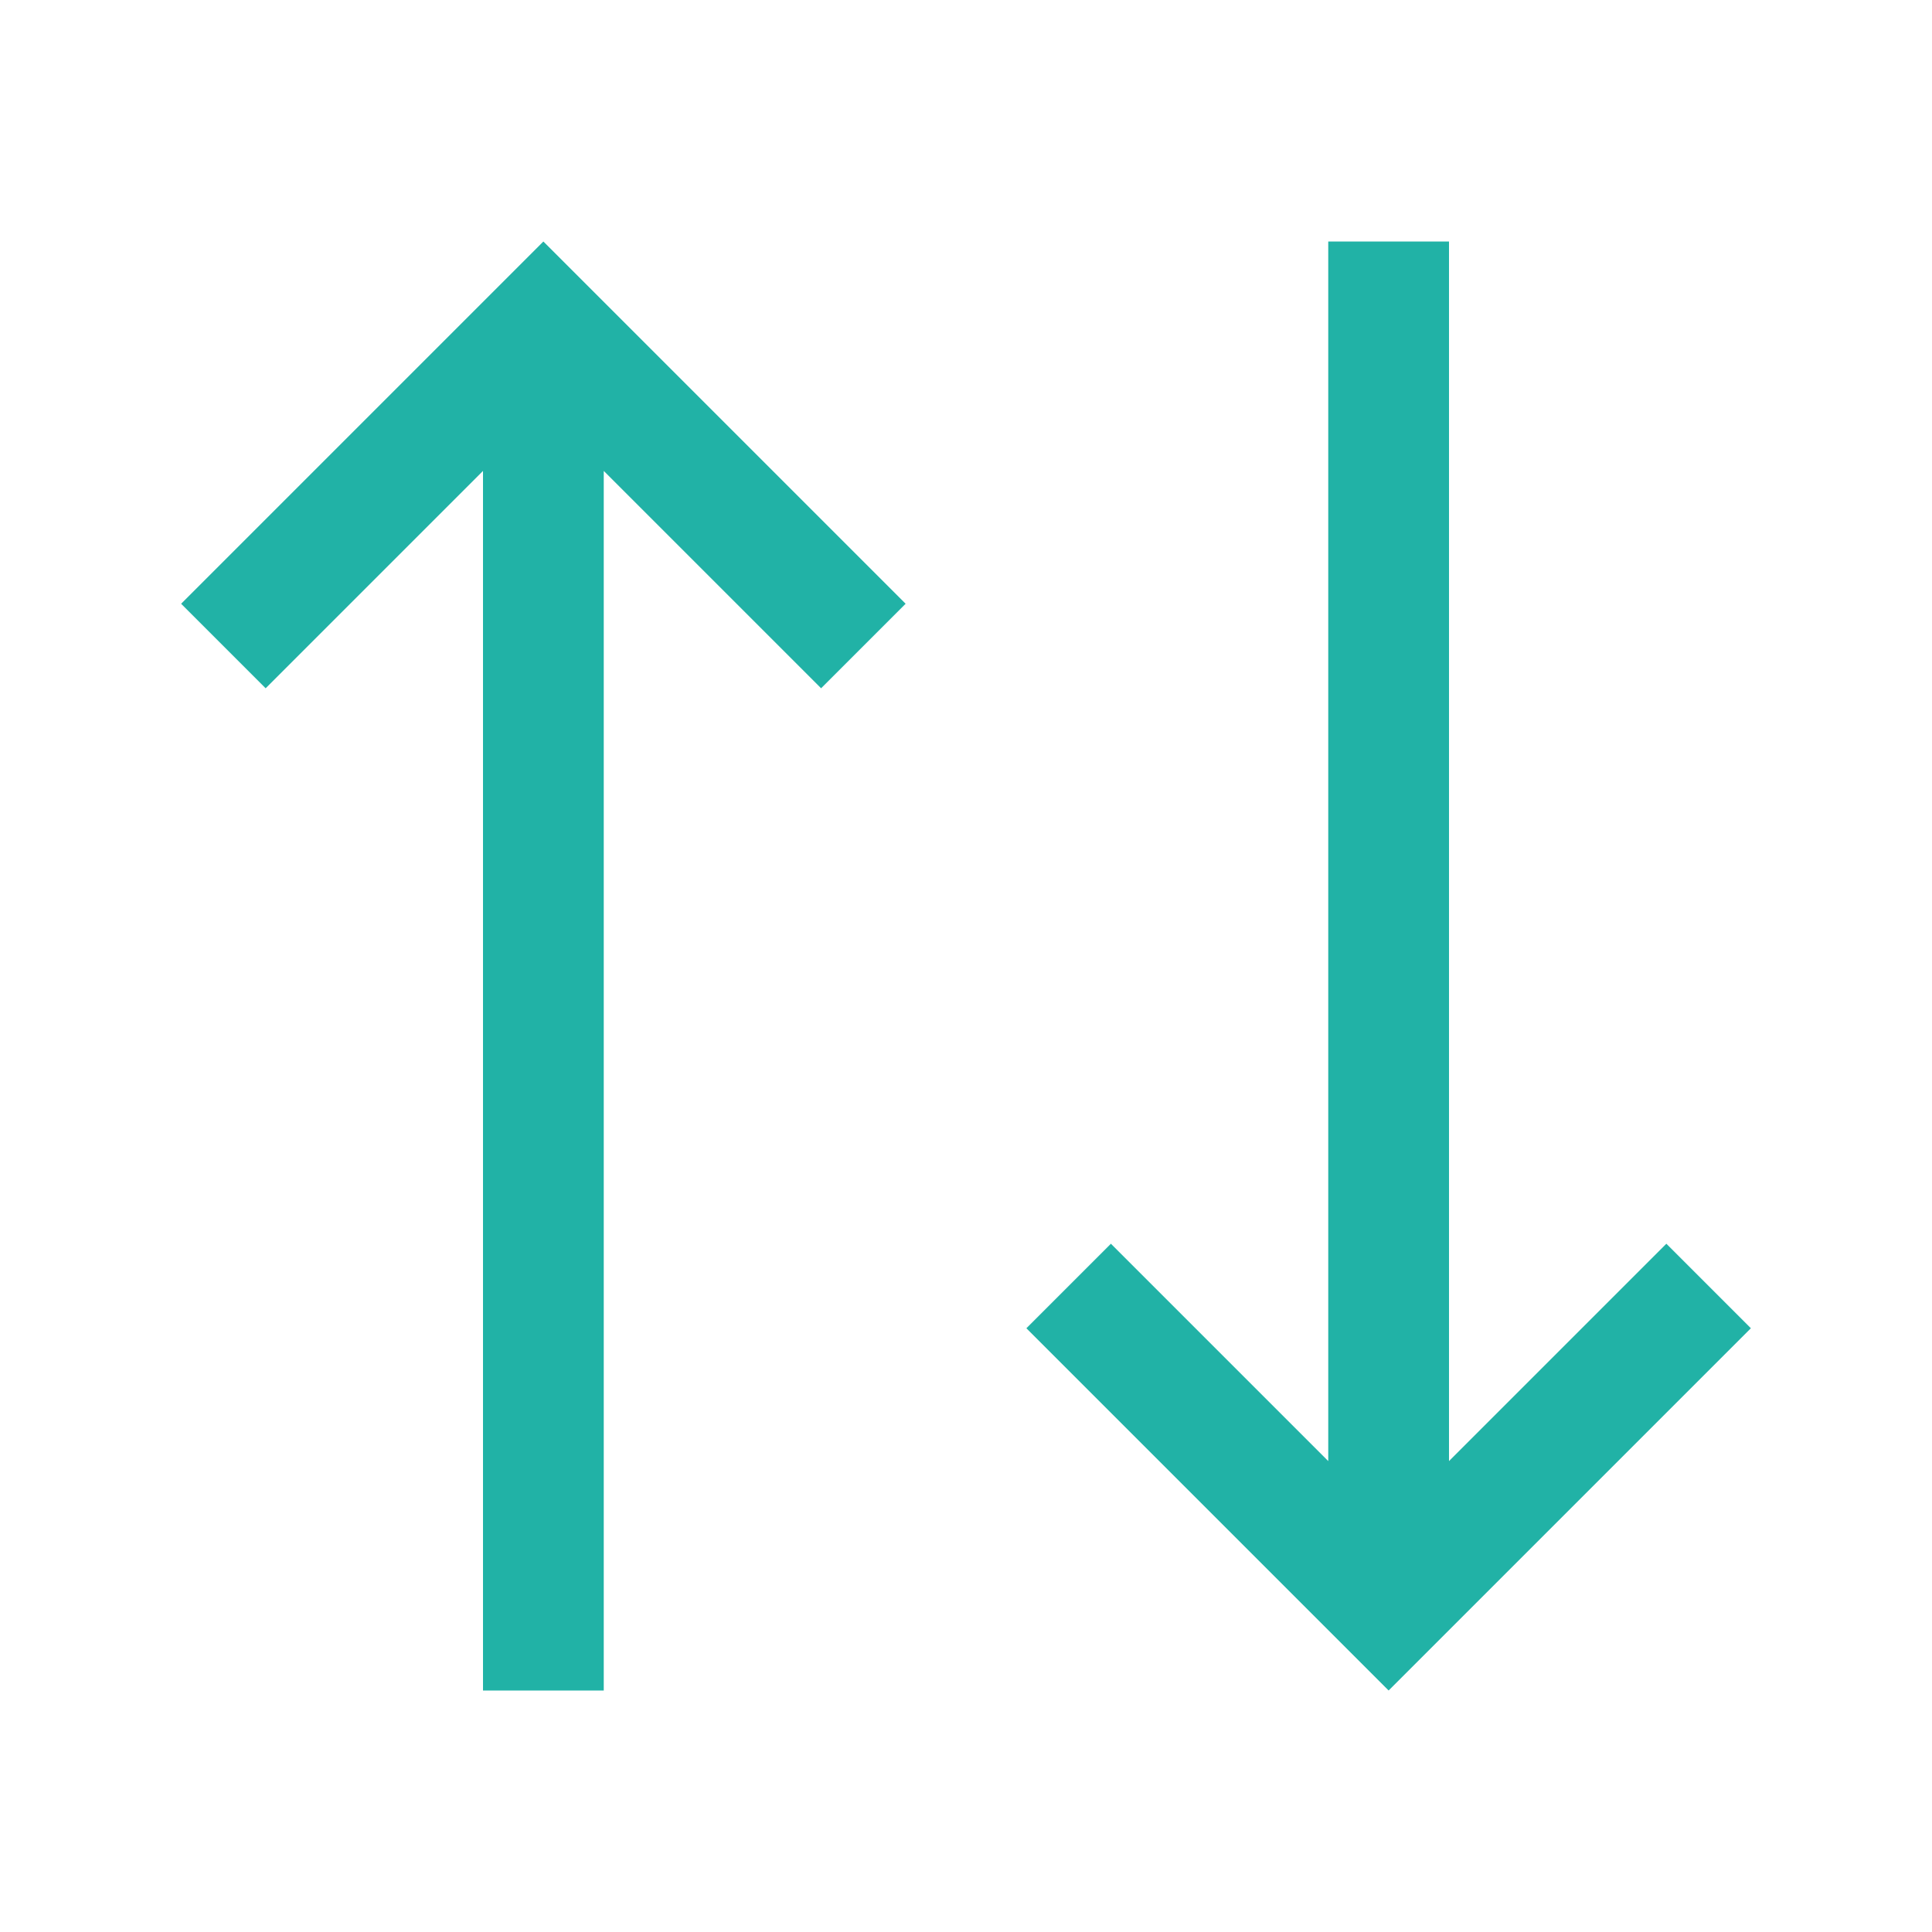
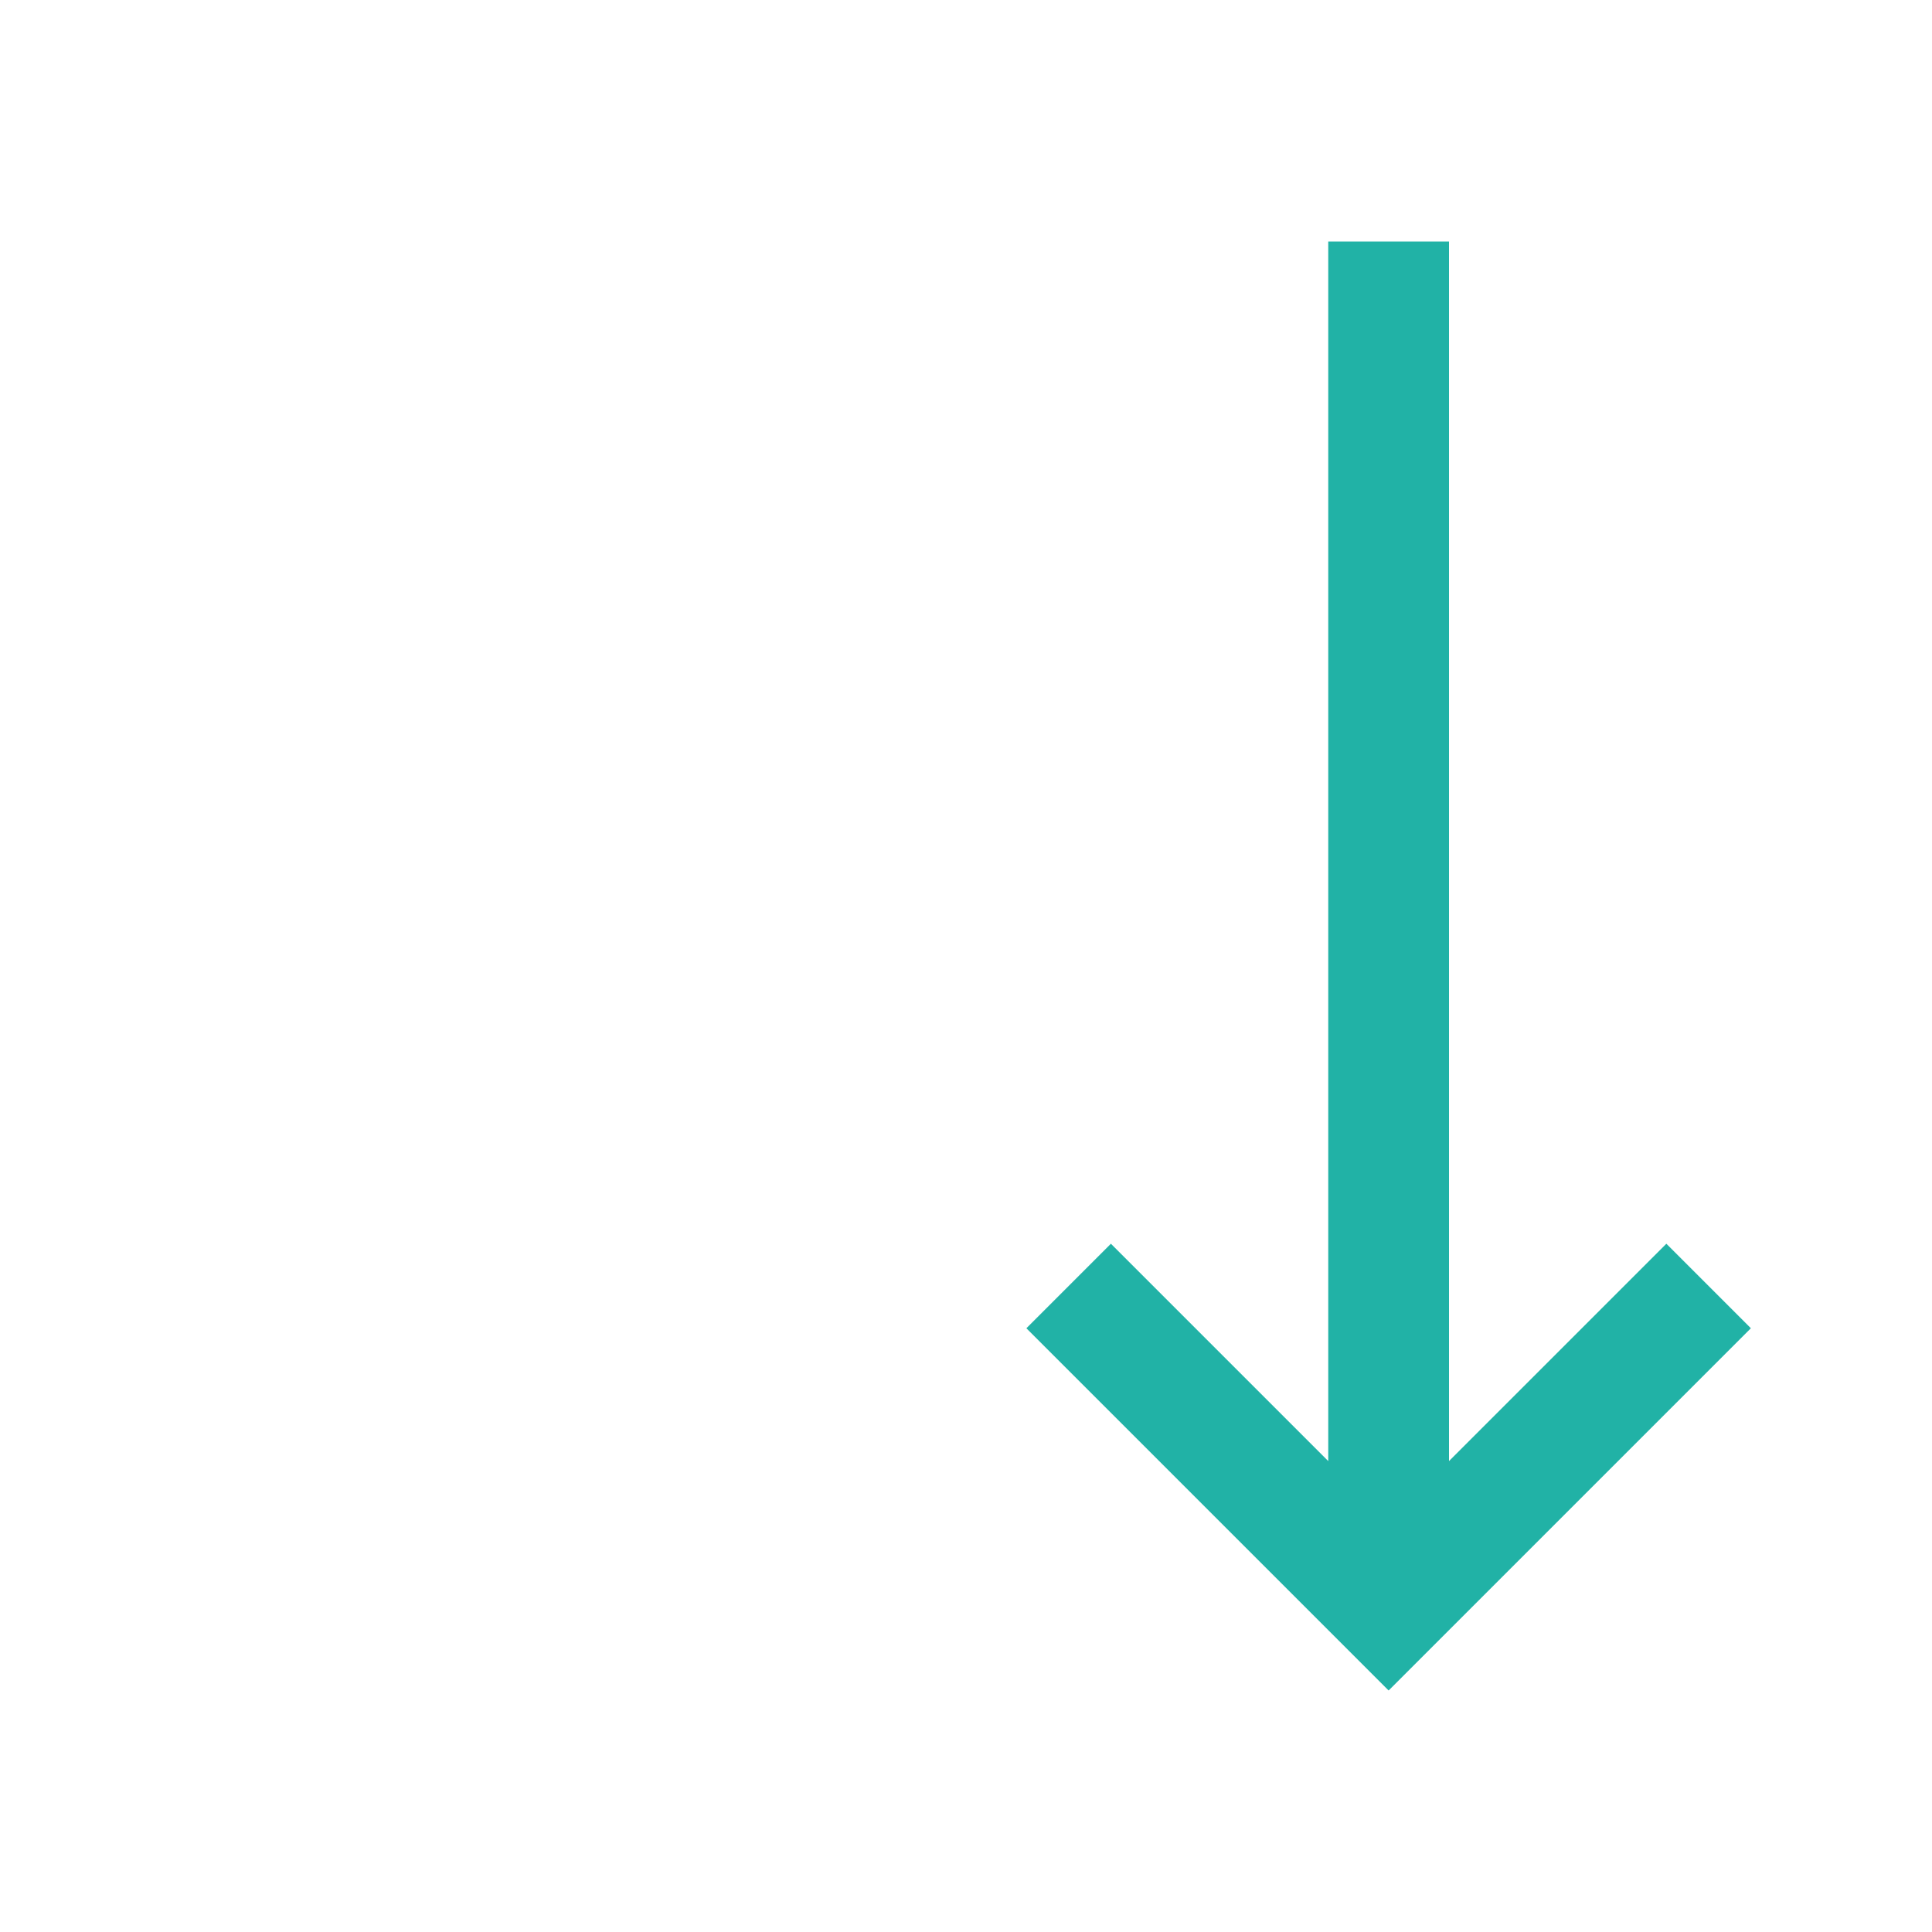
<svg xmlns="http://www.w3.org/2000/svg" width="20" height="20" viewBox="0 0 20 20" fill="none">
  <path d="M17.25 12.875L15 15.125V2.5H13.75V15.125L11.5 12.875L10.625 13.75L14.375 17.5L18.125 13.75L17.25 12.875Z" fill="#21B2A6" />
-   <path d="M5.625 2.5L1.875 6.25L2.75 7.125L5 4.875V17.5H6.25V4.875L8.5 7.125L9.375 6.25L5.625 2.5Z" fill="#21B2A6" />
</svg>